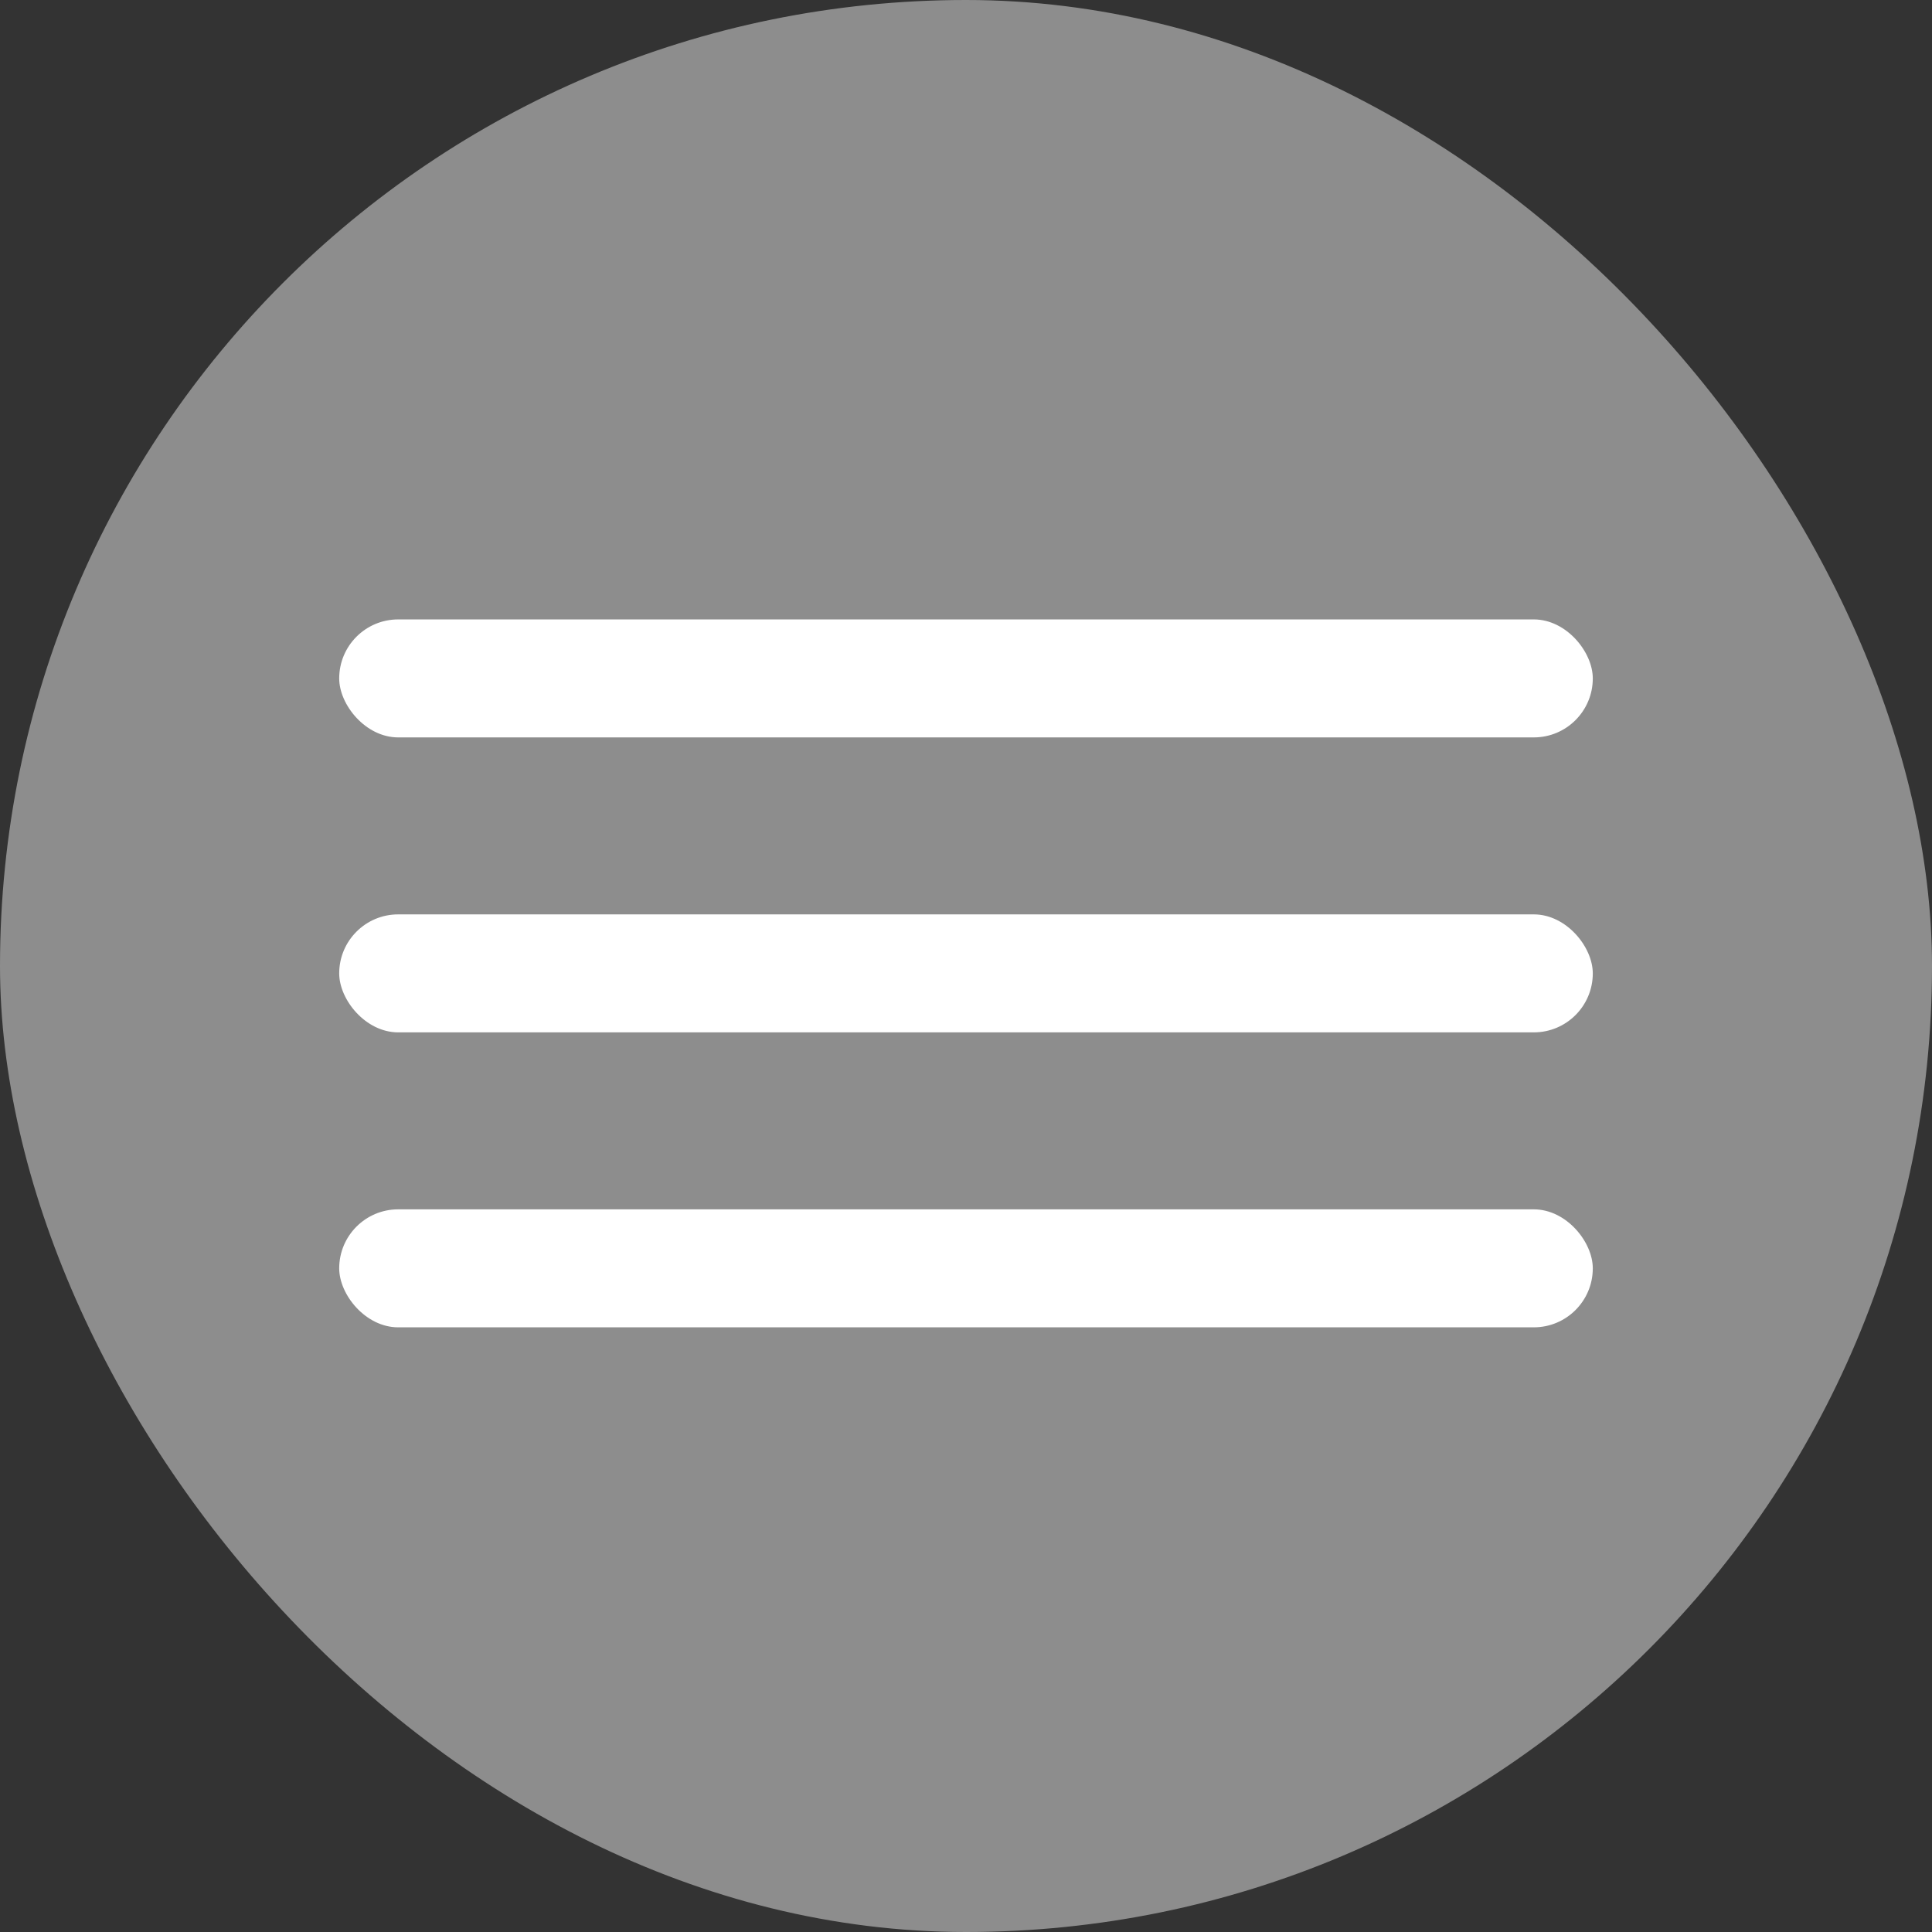
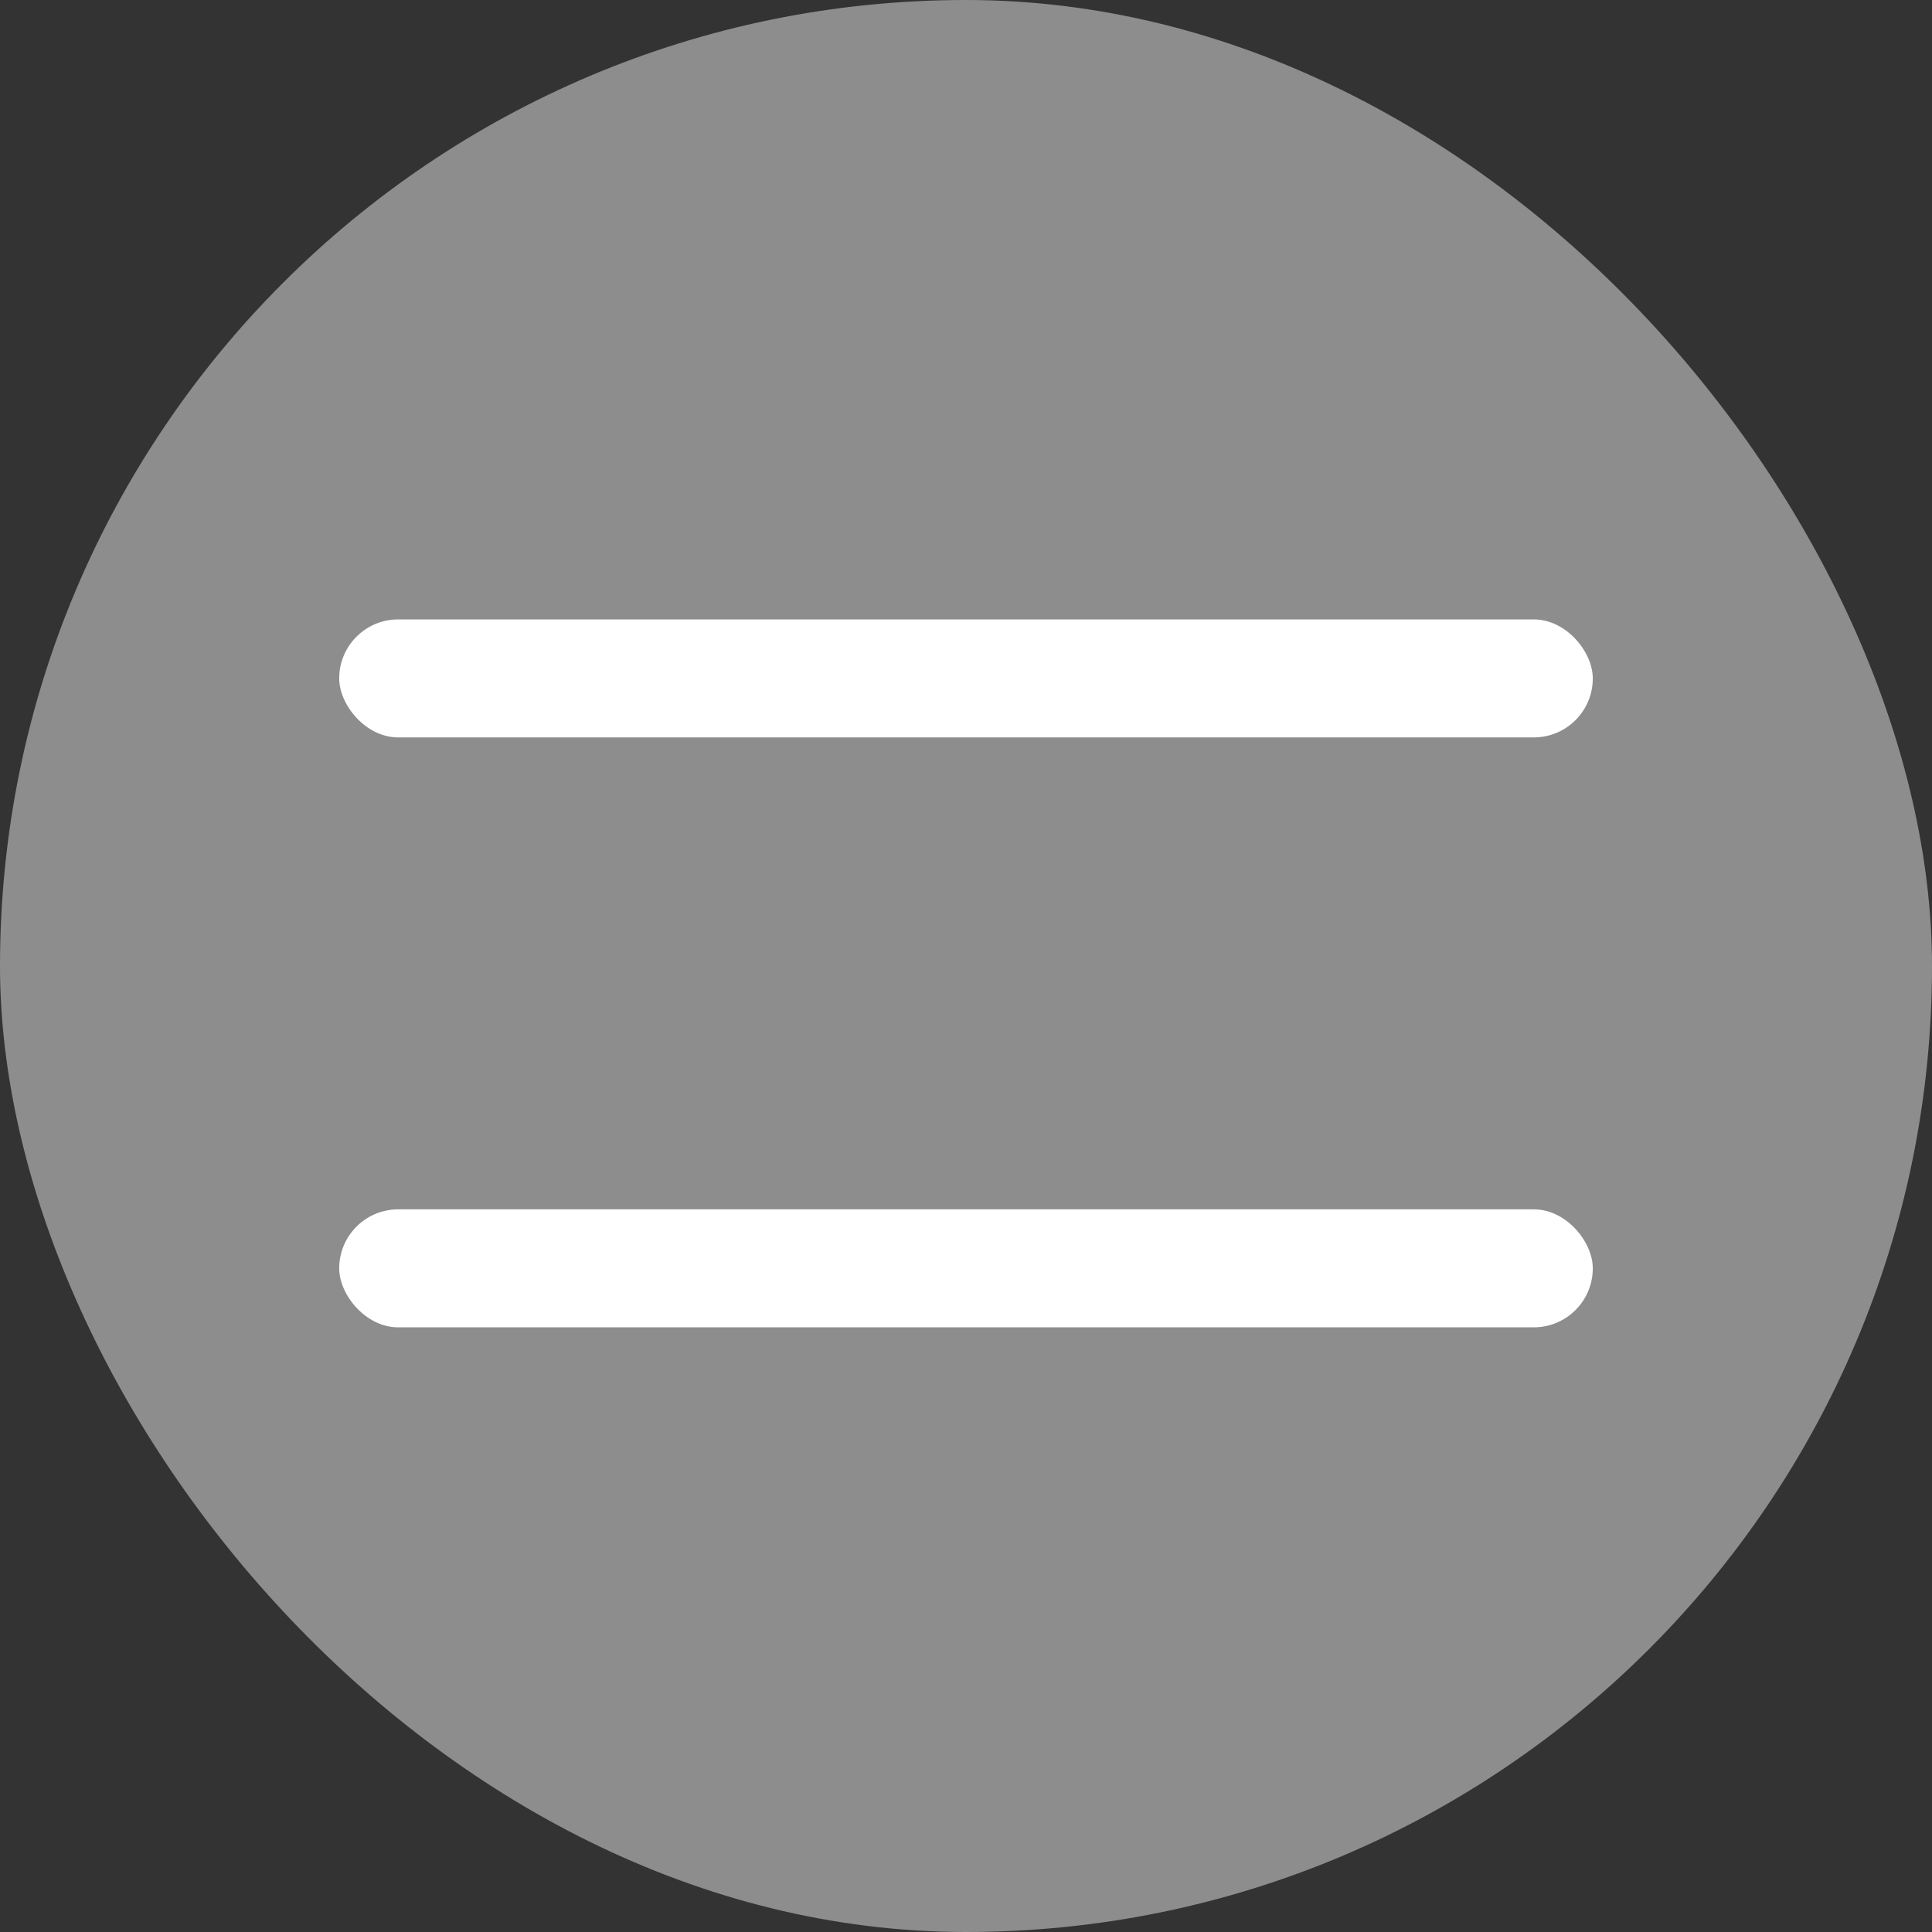
<svg xmlns="http://www.w3.org/2000/svg" width="131" height="131" viewBox="0 0 131 131" fill="none">
  <rect x="0" y="0" width="131" height="131" fill="#333333" stroke="none" />
  <rect width="131" height="131" rx="65.5" fill="#8D8D8D" />
  <rect x="23" y="42" width="85" height="8" rx="4" fill="white" />
-   <rect x="23" y="62" width="85" height="8" rx="4" fill="white" />
  <rect x="23" y="82" width="85" height="8" rx="4" fill="white" />
</svg>